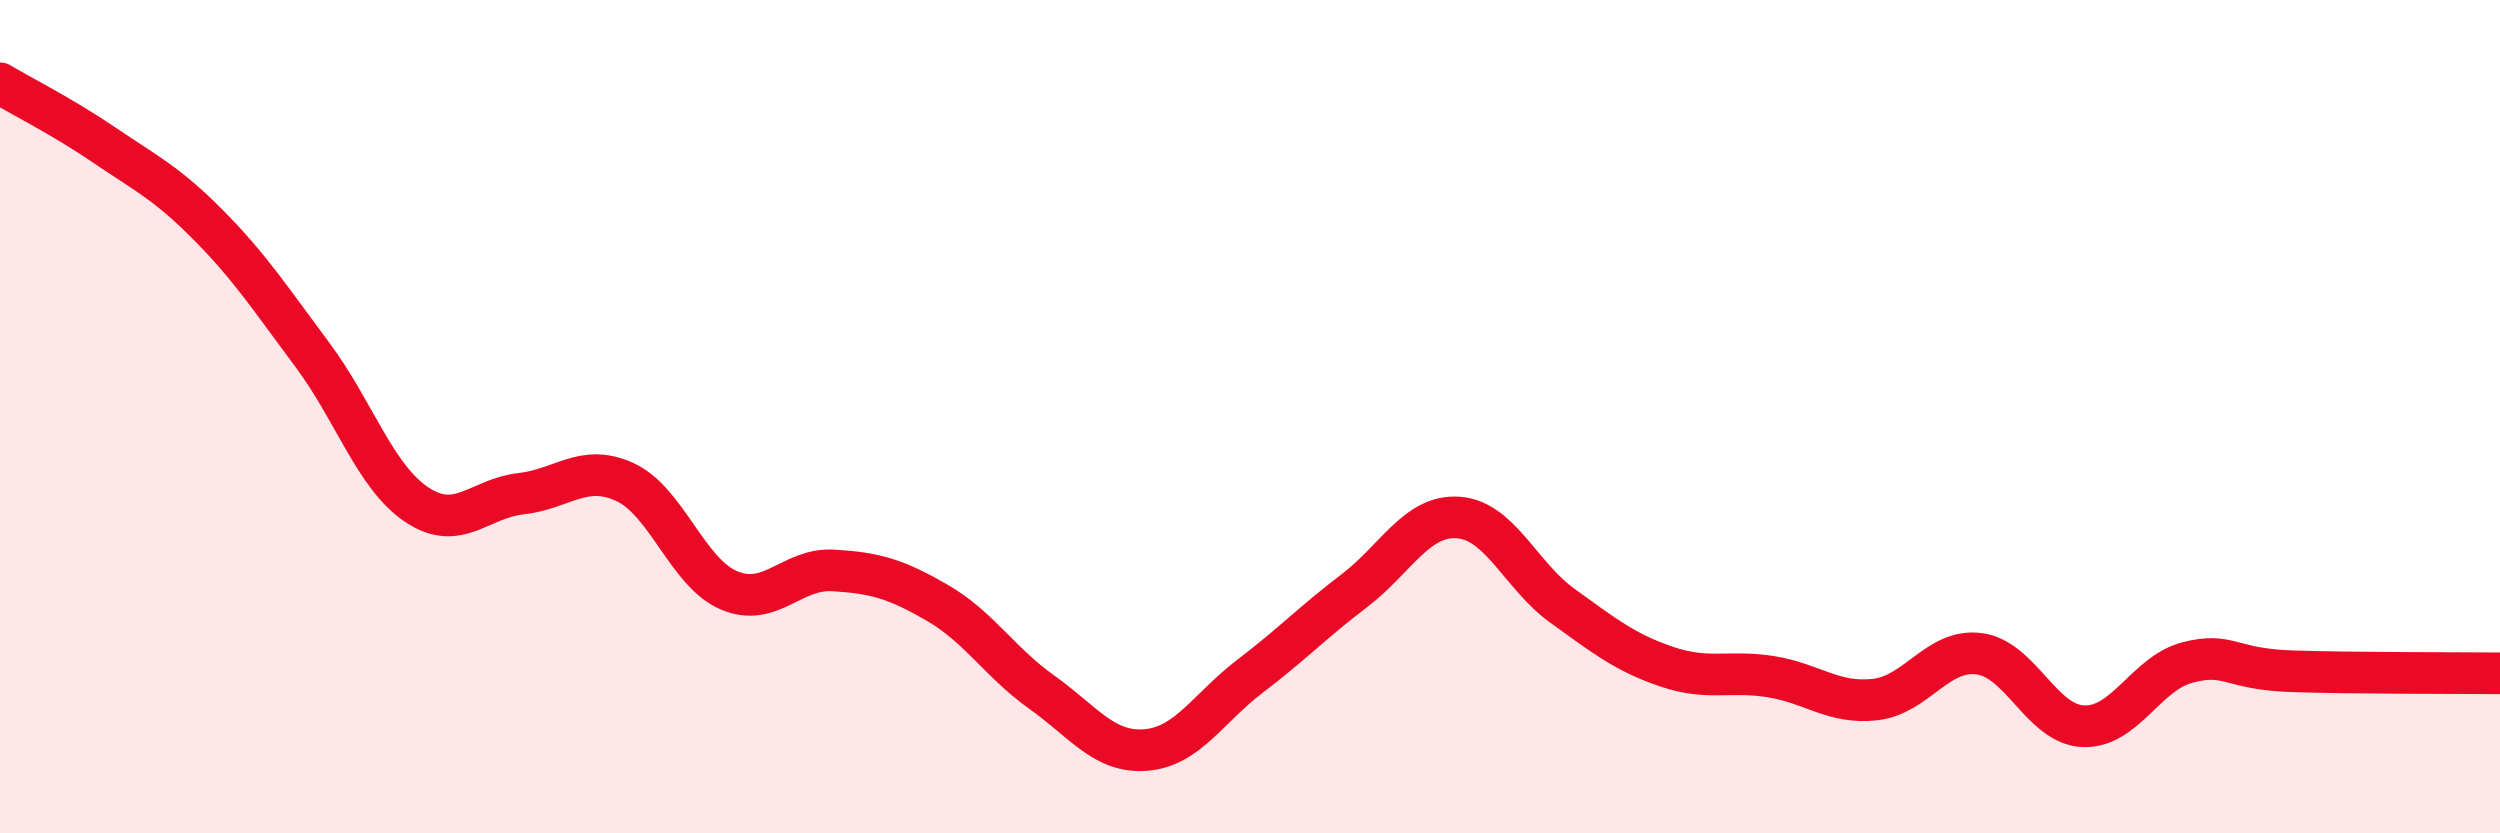
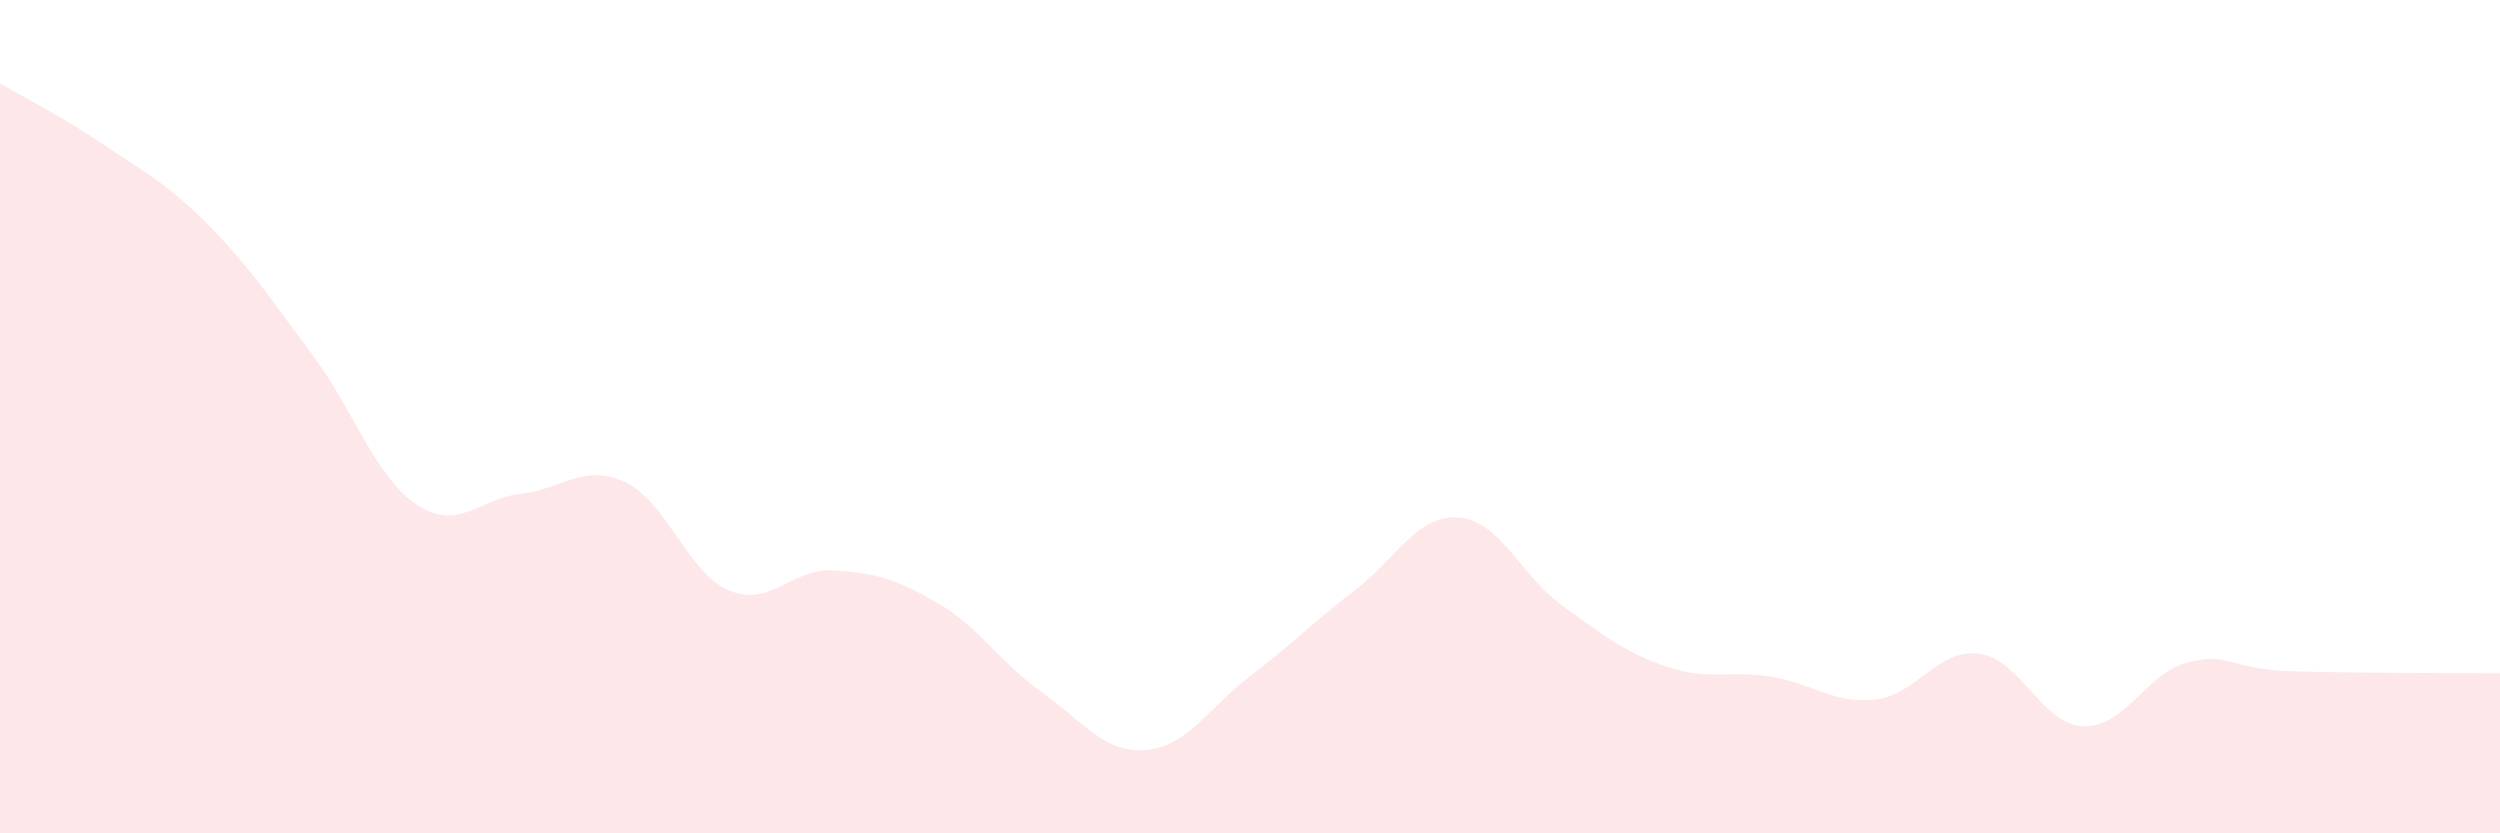
<svg xmlns="http://www.w3.org/2000/svg" width="60" height="20" viewBox="0 0 60 20">
  <path d="M 0,2 C 0.5,2.3 1.5,2.8 2.5,3.48 C 3.5,4.16 4,4.39 5,5.4 C 6,6.41 6.5,7.18 7.5,8.52 C 8.5,9.86 9,11.44 10,12.11 C 11,12.78 11.5,11.96 12.5,11.85 C 13.5,11.74 14,11.11 15,11.57 C 16,12.03 16.5,13.75 17.5,14.17 C 18.5,14.59 19,13.63 20,13.69 C 21,13.75 21.5,13.89 22.5,14.47 C 23.5,15.05 24,15.9 25,16.61 C 26,17.32 26.5,18.08 27.5,18 C 28.5,17.92 29,16.99 30,16.23 C 31,15.47 31.5,14.94 32.5,14.18 C 33.5,13.42 34,12.35 35,12.42 C 36,12.49 36.5,13.82 37.5,14.54 C 38.5,15.26 39,15.66 40,16 C 41,16.34 41.5,16.08 42.5,16.24 C 43.5,16.4 44,16.9 45,16.79 C 46,16.68 46.5,15.56 47.5,15.69 C 48.5,15.82 49,17.39 50,17.43 C 51,17.47 51.5,16.16 52.5,15.9 C 53.5,15.64 53.5,16.06 55,16.11 C 56.5,16.16 59,16.15 60,16.16L60 20L0 20Z" fill="#EB0A25" opacity="0.1" stroke-linecap="round" stroke-linejoin="round" />
-   <path d="M 0,2 C 0.5,2.3 1.5,2.8 2.5,3.48 C 3.5,4.16 4,4.39 5,5.4 C 6,6.41 6.5,7.18 7.5,8.52 C 8.5,9.86 9,11.44 10,12.11 C 11,12.78 11.5,11.96 12.5,11.85 C 13.5,11.74 14,11.11 15,11.57 C 16,12.03 16.5,13.75 17.5,14.17 C 18.5,14.59 19,13.63 20,13.69 C 21,13.75 21.5,13.89 22.5,14.47 C 23.5,15.05 24,15.9 25,16.61 C 26,17.32 26.5,18.08 27.5,18 C 28.5,17.92 29,16.99 30,16.23 C 31,15.47 31.5,14.94 32.5,14.18 C 33.5,13.42 34,12.35 35,12.42 C 36,12.49 36.5,13.82 37.5,14.54 C 38.5,15.26 39,15.66 40,16 C 41,16.34 41.5,16.08 42.5,16.24 C 43.5,16.4 44,16.9 45,16.79 C 46,16.68 46.5,15.56 47.5,15.69 C 48.5,15.82 49,17.39 50,17.43 C 51,17.47 51.5,16.16 52.5,15.9 C 53.5,15.64 53.5,16.06 55,16.11 C 56.5,16.16 59,16.15 60,16.16" stroke="#EB0A25" stroke-width="1" fill="none" stroke-linecap="round" stroke-linejoin="round" />
</svg>